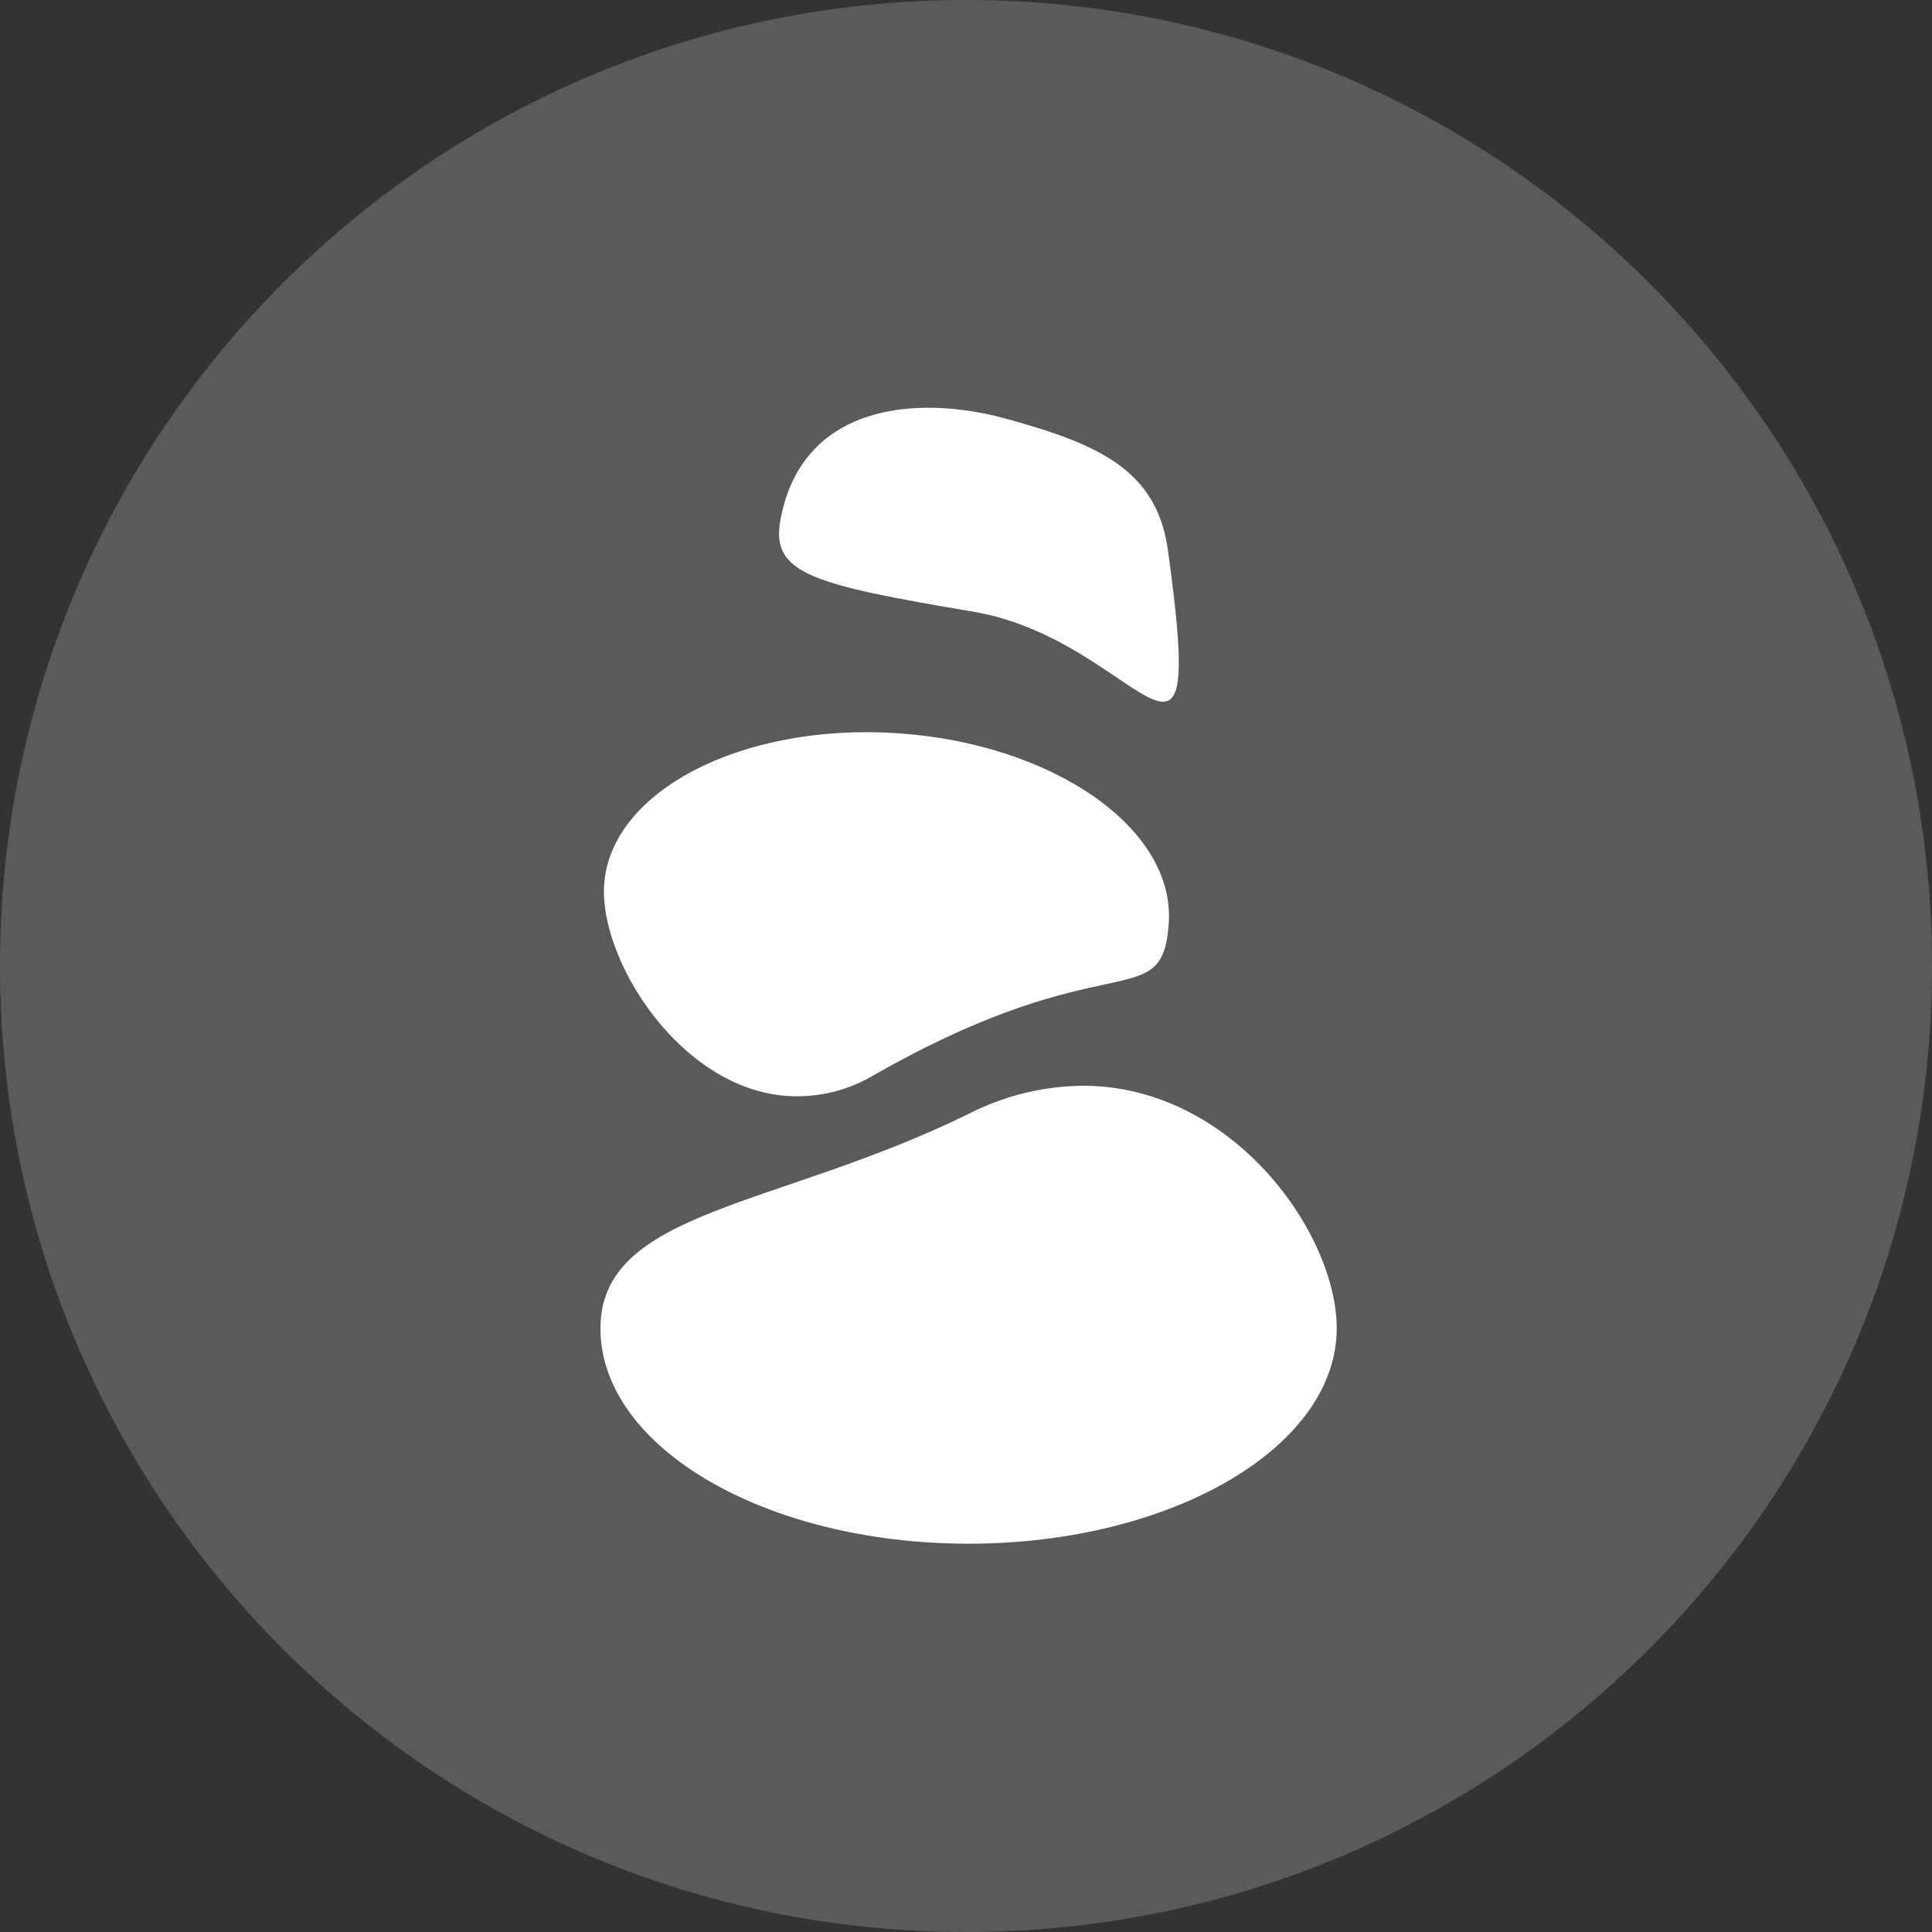
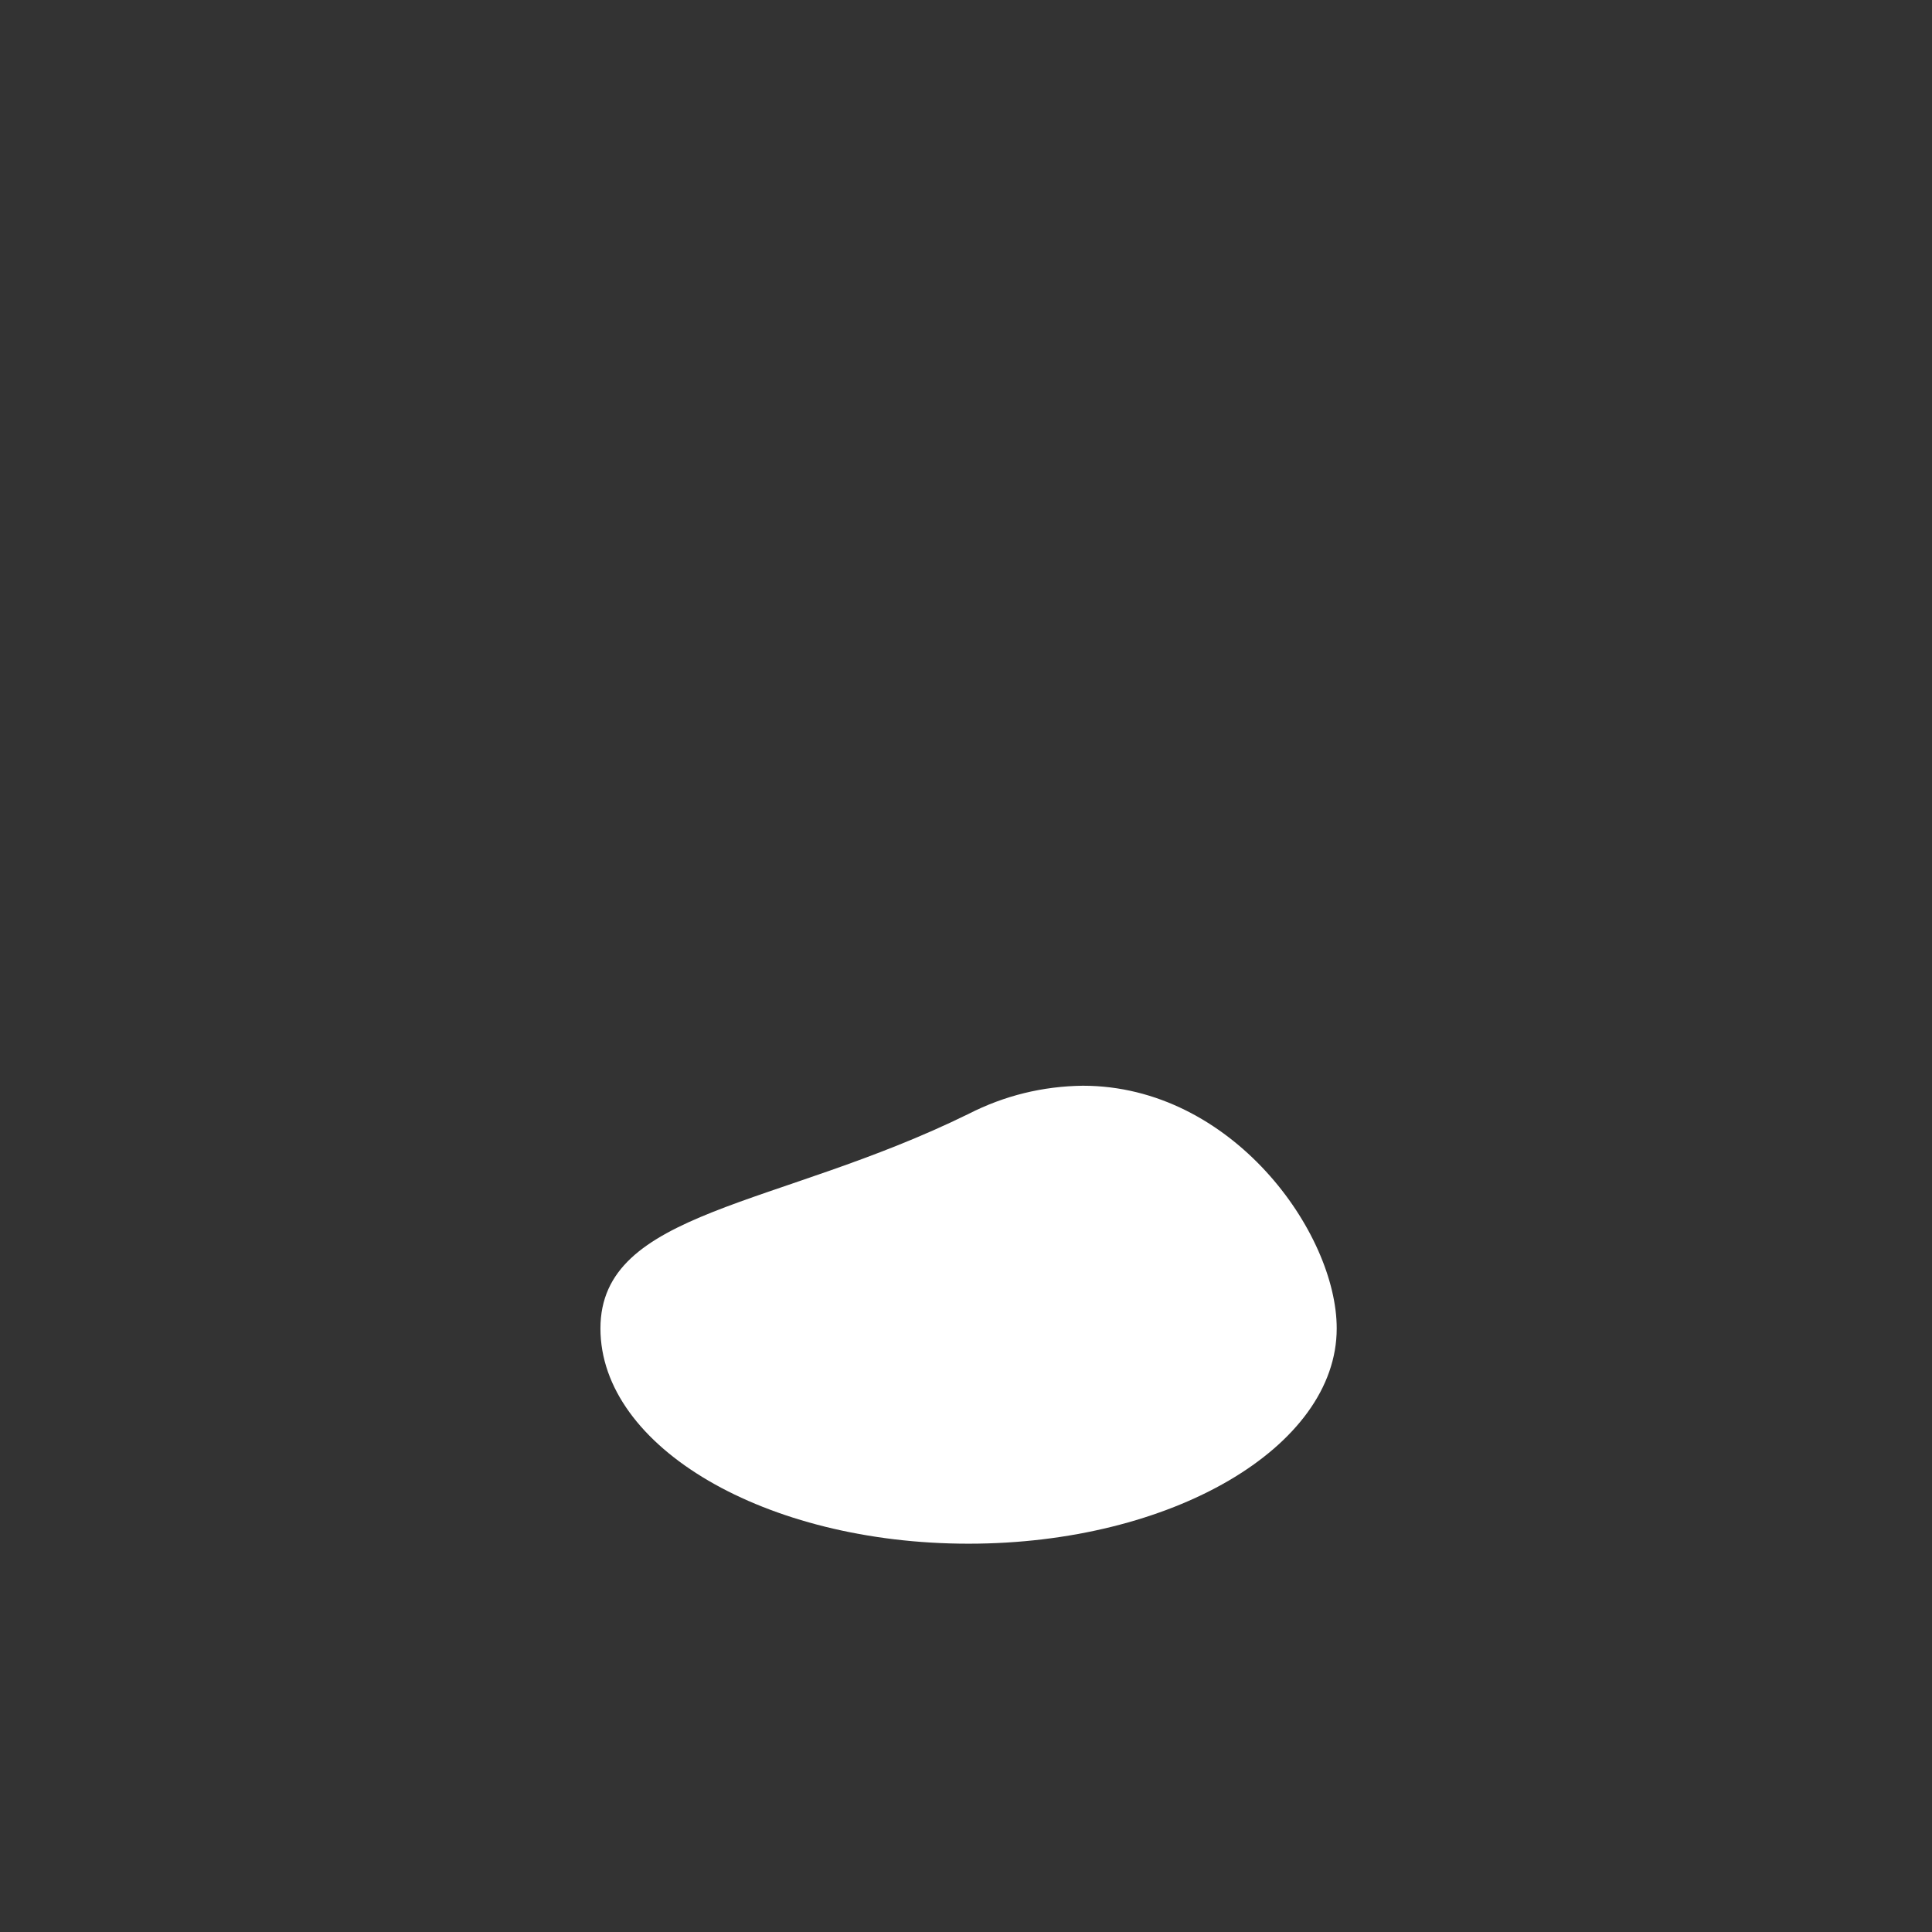
<svg xmlns="http://www.w3.org/2000/svg" width="100" zoomAndPan="magnify" viewBox="0 0 75 75" height="100" preserveAspectRatio="xMidYMid meet" version="1.2">
  <rect x="0" y="0" width="75" height="75" fill="#333333" stroke="none" />
  <defs>
    <clipPath id="951e562c8d">
-       <path d="M 37.5 0 C 16.789 0 0 16.789 0 37.5 C 0 58.211 16.789 75 37.5 75 C 58.211 75 75 58.211 75 37.5 C 75 16.789 58.211 0 37.5 0 Z M 37.5 0 " />
-     </clipPath>
+       </clipPath>
    <clipPath id="a9f3965aff">
      <path d="M 23 28 L 46 28 L 46 43 L 23 43 Z M 23 28 " />
    </clipPath>
    <clipPath id="7c692582bb">
      <path d="M 23.875 27.719 L 46.047 29.227 L 45.066 43.637 L 22.895 42.129 Z M 23.875 27.719 " />
    </clipPath>
    <clipPath id="c8456bbdc3">
      <path d="M 23.875 27.719 L 46.047 29.227 L 45.066 43.637 L 22.895 42.129 Z M 23.875 27.719 " />
    </clipPath>
    <clipPath id="2ae2efcaf3">
      <path d="M 23.223 42.148 L 52 42.148 L 52 59.926 L 23.223 59.926 Z M 23.223 42.148 " />
    </clipPath>
    <clipPath id="1430d9b39c">
      <path d="M 30 15 L 46 15 L 46 28 L 30 28 Z M 30 15 " />
    </clipPath>
    <clipPath id="bcff021970">
-       <path d="M 30.973 15 L 46.945 17.098 L 45.57 27.562 L 29.598 25.465 Z M 30.973 15 " />
-     </clipPath>
+       </clipPath>
    <clipPath id="43356cab48">
-       <path d="M 30.973 15 L 46.945 17.098 L 45.57 27.562 L 29.598 25.465 Z M 30.973 15 " />
-     </clipPath>
+       </clipPath>
  </defs>
  <g id="1a92e0d913">
    <g clip-rule="nonzero" clip-path="url(#951e562c8d)">
      <rect x="0" width="75" y="0" height="75" style="fill:#5a5a5a;fill-opacity:1;stroke:none;" />
    </g>
    <g clip-rule="nonzero" clip-path="url(#a9f3965aff)">
      <g clip-rule="nonzero" clip-path="url(#7c692582bb)">
        <g clip-rule="nonzero" clip-path="url(#c8456bbdc3)">
-           <path style=" stroke:none;fill-rule:nonzero;fill:#ffffff;fill-opacity:1;" d="M 30.57 42.547 C 31.785 42.617 32.914 42.34 33.961 41.715 C 43.086 36.52 45.121 39.477 45.371 35.836 C 45.621 32.168 40.906 28.879 34.863 28.465 C 28.816 28.055 23.699 30.703 23.453 34.344 C 23.254 37.242 26.387 42.266 30.57 42.547 Z M 30.57 42.547 " />
-         </g>
+           </g>
      </g>
    </g>
    <g clip-rule="nonzero" clip-path="url(#2ae2efcaf3)">
      <path style=" stroke:none;fill-rule:nonzero;fill:#ffffff;fill-opacity:1;" d="M 42.035 42.148 C 40.473 42.168 38.992 42.531 37.598 43.242 C 30.168 46.895 23.309 46.969 23.309 51.57 C 23.309 56.176 29.707 59.926 37.598 59.926 C 45.488 59.926 51.891 56.176 51.891 51.57 C 51.895 47.859 47.828 42.148 42.035 42.148 Z M 42.035 42.148 " />
    </g>
    <g clip-rule="nonzero" clip-path="url(#1430d9b39c)">
      <g clip-rule="nonzero" clip-path="url(#bcff021970)">
        <g clip-rule="nonzero" clip-path="url(#43356cab48)">
-           <path style=" stroke:none;fill-rule:nonzero;fill:#ffffff;fill-opacity:1;" d="M 37.762 23.742 C 41.508 24.371 43.945 27.09 45.059 27.234 C 45.887 27.344 45.984 26.027 45.34 21.363 C 44.91 18.238 42.637 17.246 39.113 16.27 C 38.559 16.113 37.992 15.996 37.418 15.922 C 34.297 15.512 30.984 16.371 30.293 20.203 C 29.918 22.273 31.539 22.691 37.762 23.742 Z M 37.762 23.742 " />
-         </g>
+           </g>
      </g>
    </g>
  </g>
</svg>